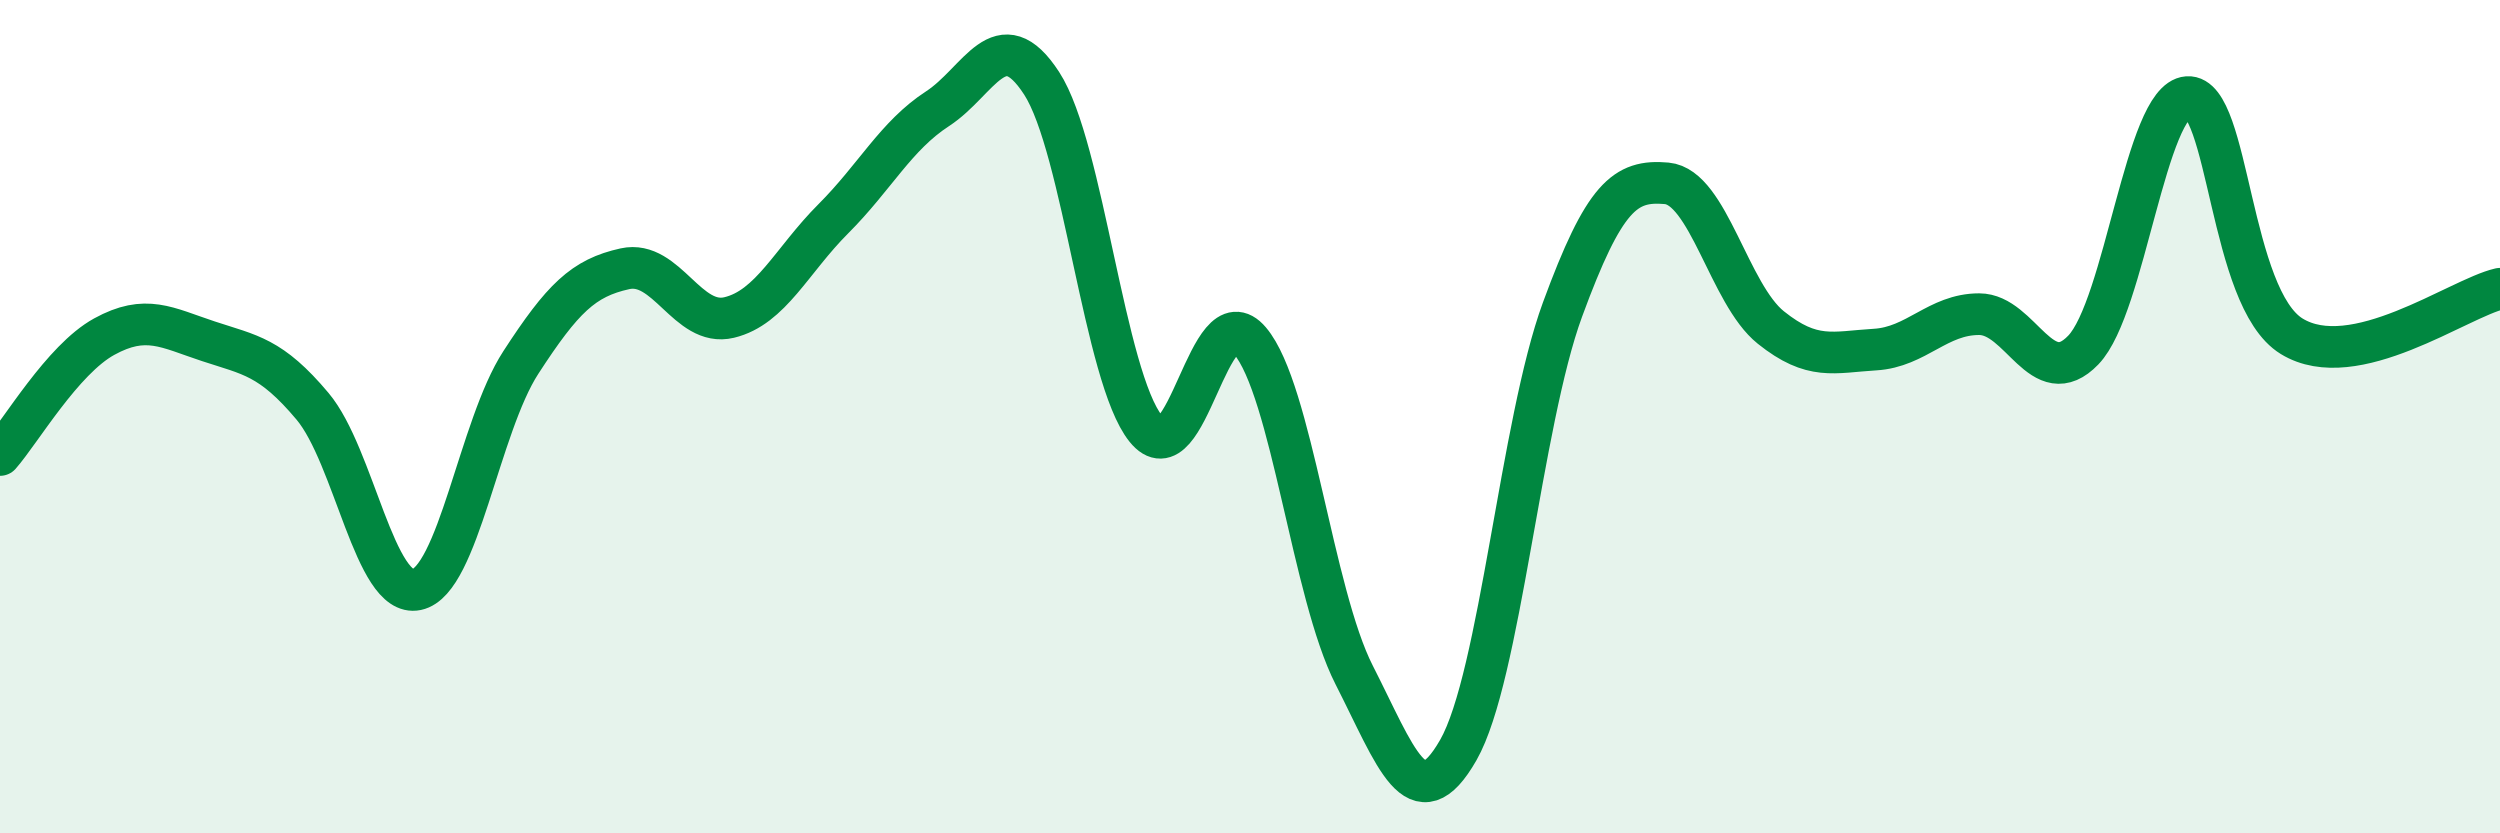
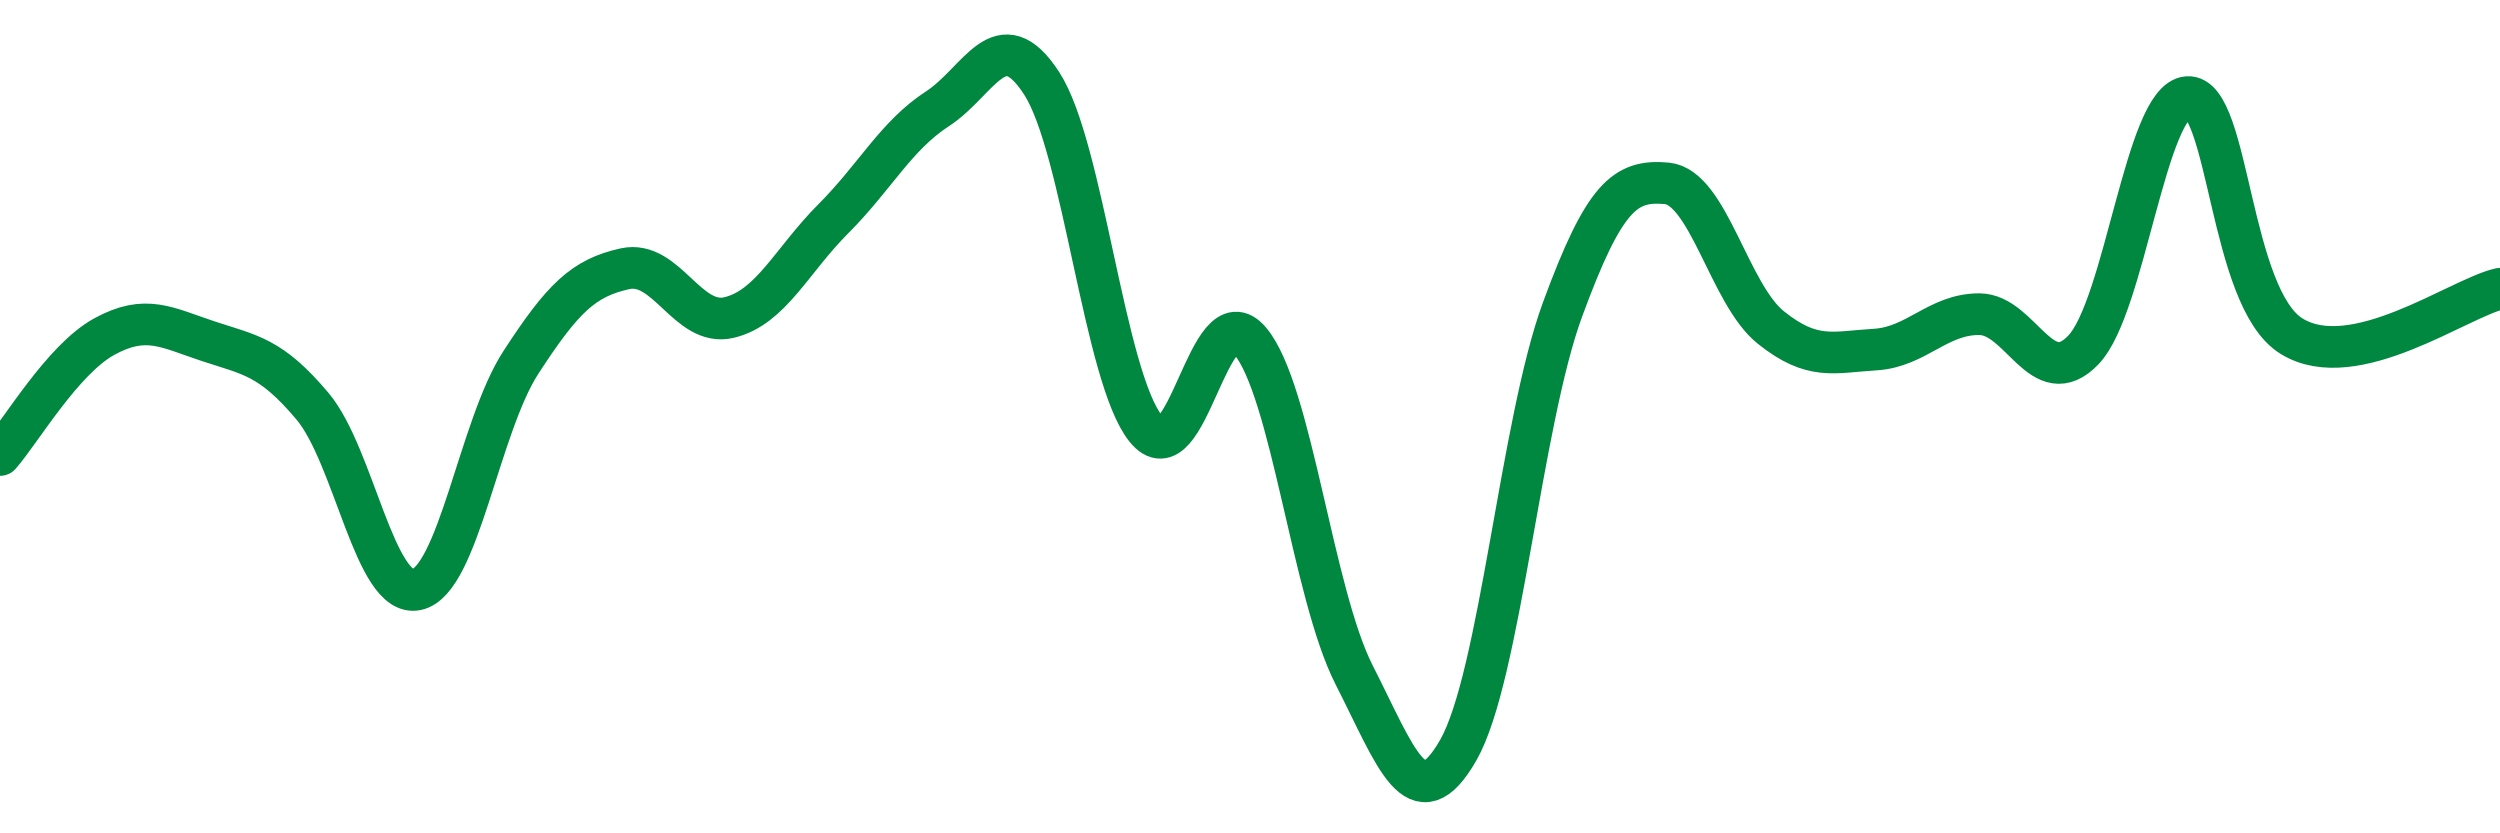
<svg xmlns="http://www.w3.org/2000/svg" width="60" height="20" viewBox="0 0 60 20">
-   <path d="M 0,10.92 C 0.5,10.35 1.5,8.63 2.5,8.08 C 3.5,7.53 4,7.86 5,8.19 C 6,8.52 6.5,8.56 7.5,9.75 C 8.5,10.94 9,14.36 10,14.15 C 11,13.94 11.5,10.24 12.5,8.7 C 13.5,7.16 14,6.67 15,6.45 C 16,6.23 16.5,7.86 17.5,7.62 C 18.5,7.38 19,6.25 20,5.25 C 21,4.25 21.5,3.26 22.5,2.61 C 23.5,1.96 24,0.46 25,2 C 26,3.54 26.5,9.05 27.5,10.29 C 28.5,11.53 29,7 30,8.18 C 31,9.36 31.5,14.24 32.5,16.2 C 33.5,18.16 34,19.75 35,18 C 36,16.25 36.5,10.15 37.5,7.43 C 38.5,4.71 39,4.31 40,4.4 C 41,4.49 41.5,7.06 42.5,7.86 C 43.5,8.66 44,8.45 45,8.39 C 46,8.33 46.5,7.54 47.5,7.54 C 48.5,7.54 49,9.44 50,8.4 C 51,7.36 51.5,2.4 52.5,2.33 C 53.5,2.26 53.5,7.15 55,8.07 C 56.5,8.99 59,7.16 60,6.93L60 20L0 20Z" fill="#008740" opacity="0.1" stroke-linecap="round" stroke-linejoin="round" />
  <path d="M 0,10.92 C 0.5,10.35 1.5,8.63 2.5,8.08 C 3.5,7.53 4,7.86 5,8.19 C 6,8.52 6.5,8.56 7.5,9.75 C 8.5,10.94 9,14.36 10,14.15 C 11,13.94 11.5,10.24 12.5,8.7 C 13.5,7.16 14,6.67 15,6.45 C 16,6.23 16.5,7.86 17.5,7.62 C 18.5,7.38 19,6.25 20,5.25 C 21,4.25 21.5,3.26 22.5,2.61 C 23.5,1.96 24,0.46 25,2 C 26,3.54 26.5,9.05 27.5,10.29 C 28.5,11.53 29,7 30,8.18 C 31,9.36 31.5,14.24 32.5,16.2 C 33.5,18.16 34,19.75 35,18 C 36,16.25 36.5,10.15 37.5,7.43 C 38.5,4.71 39,4.31 40,4.4 C 41,4.49 41.5,7.06 42.5,7.86 C 43.5,8.66 44,8.45 45,8.39 C 46,8.33 46.5,7.54 47.5,7.54 C 48.5,7.54 49,9.44 50,8.4 C 51,7.36 51.5,2.4 52.5,2.33 C 53.5,2.26 53.5,7.15 55,8.07 C 56.5,8.99 59,7.16 60,6.93" stroke="#008740" stroke-width="1" fill="none" stroke-linecap="round" stroke-linejoin="round" />
</svg>